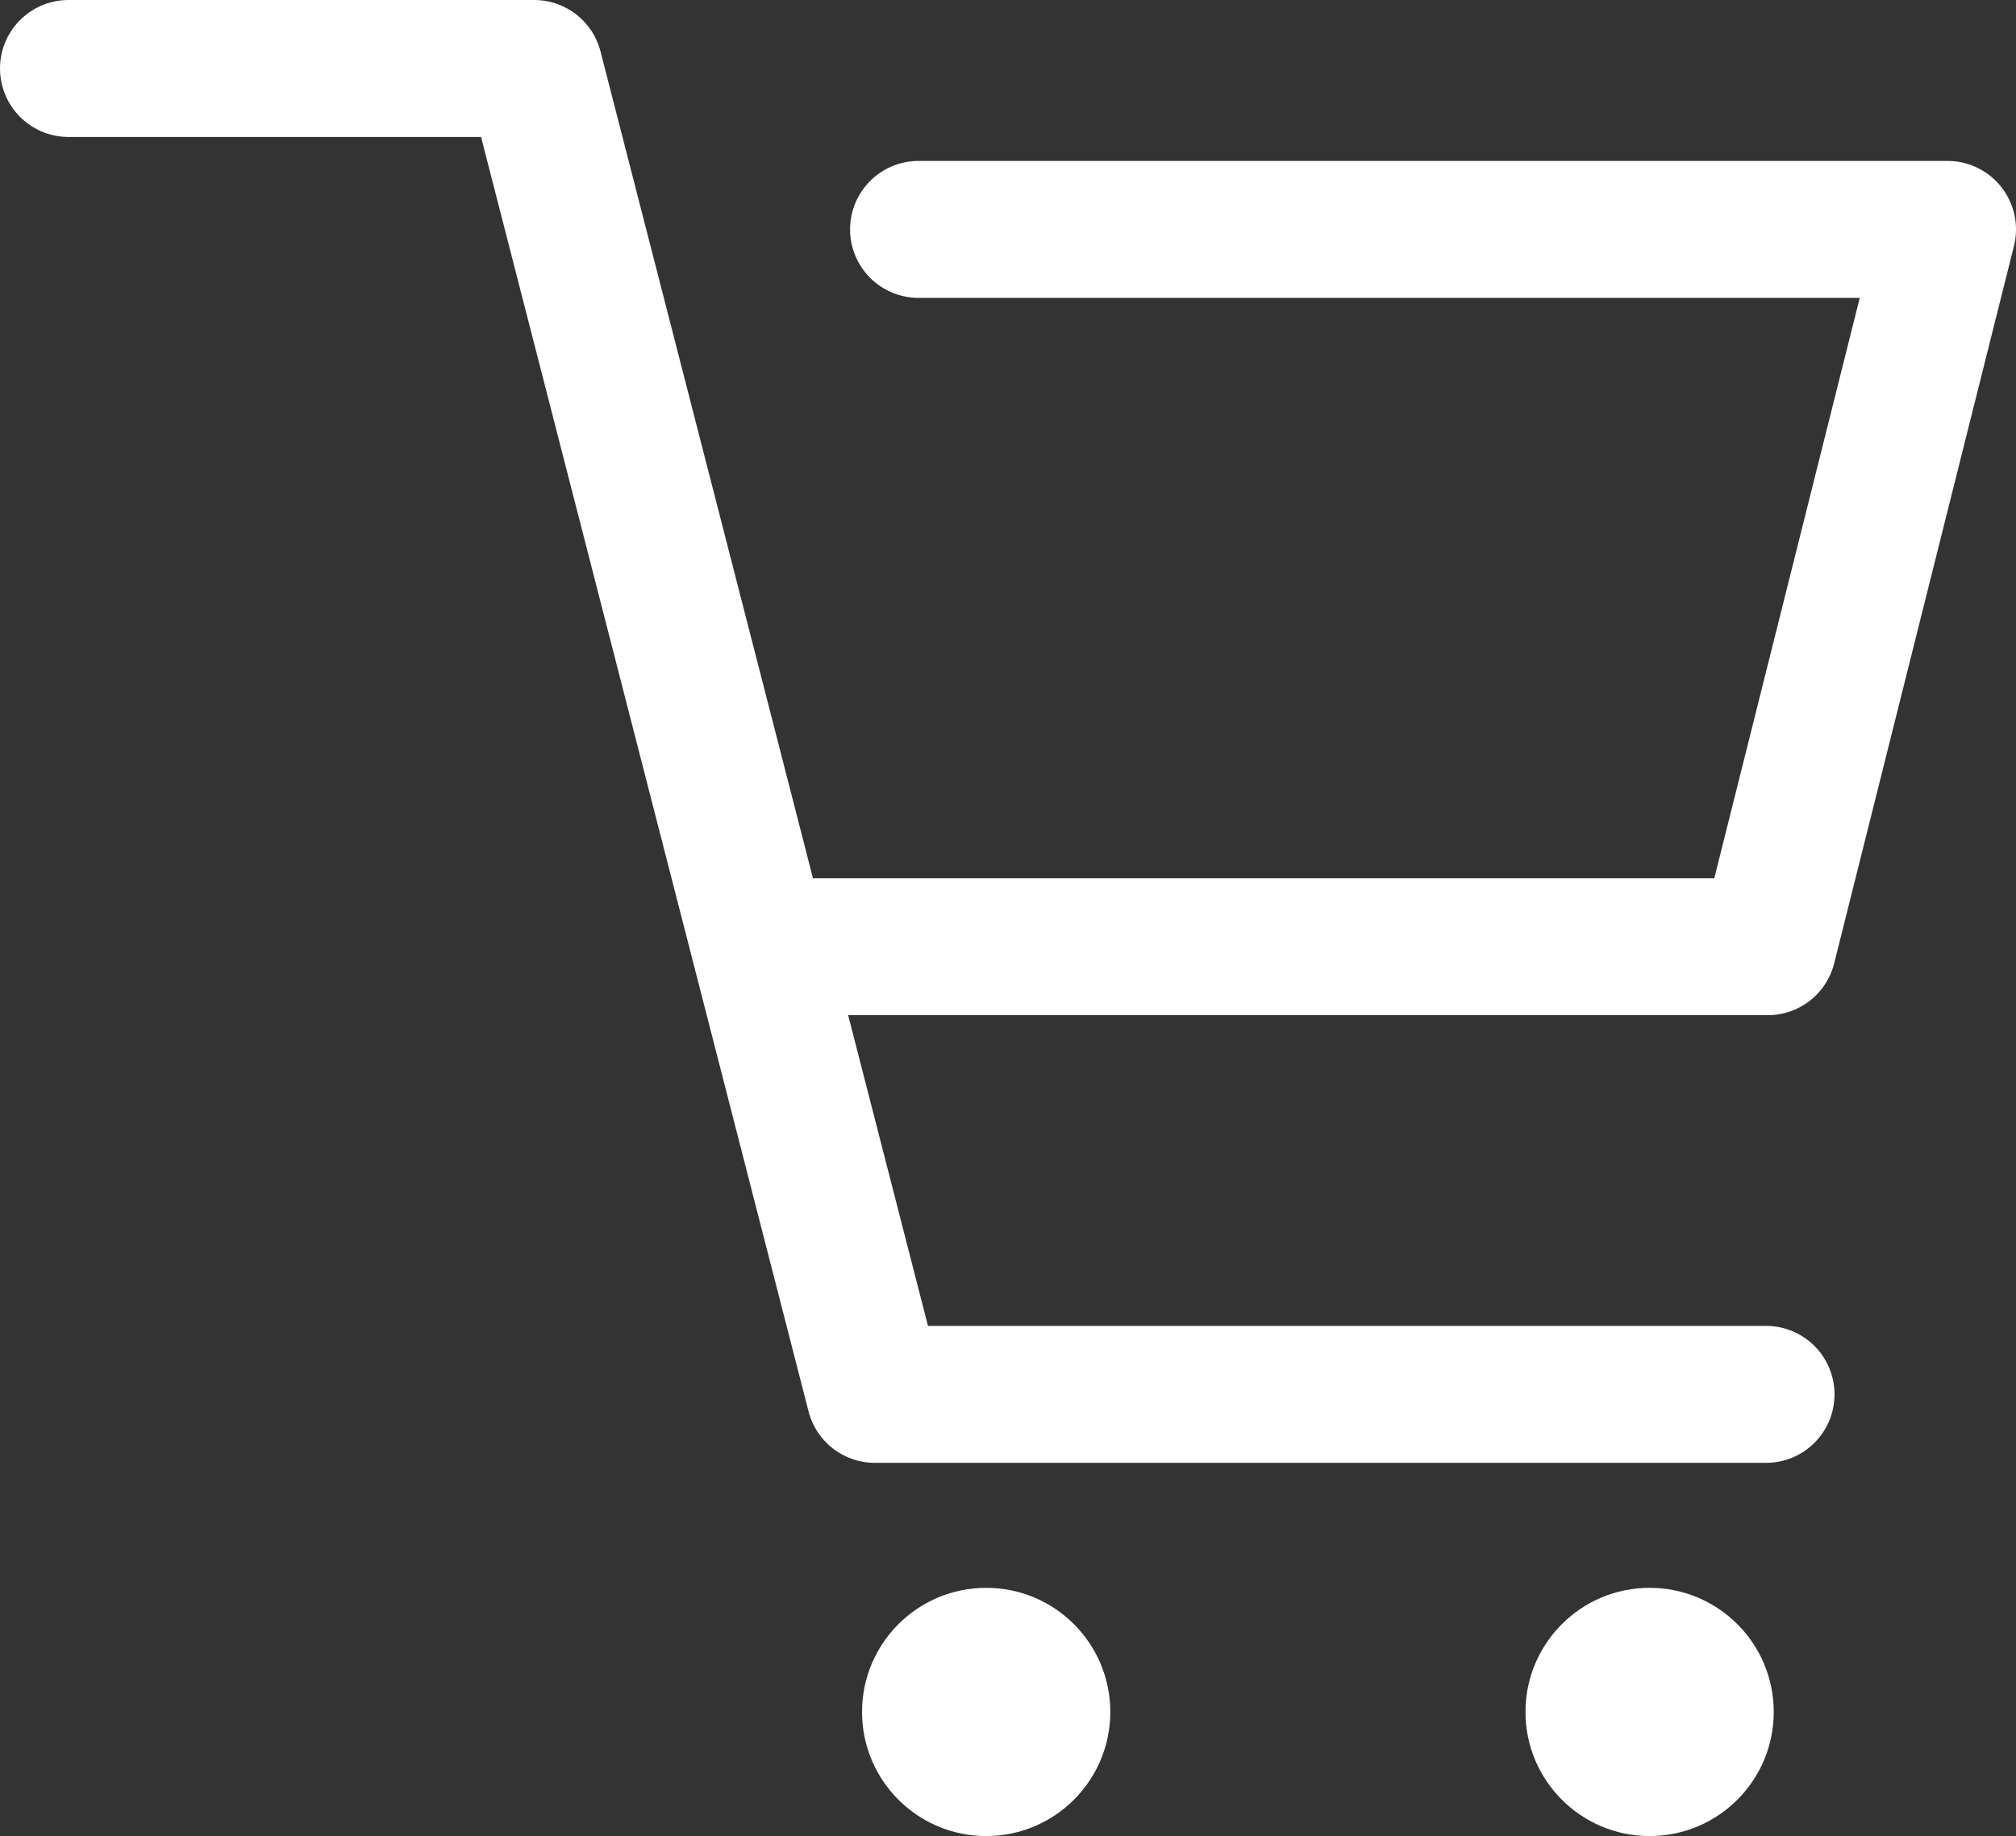
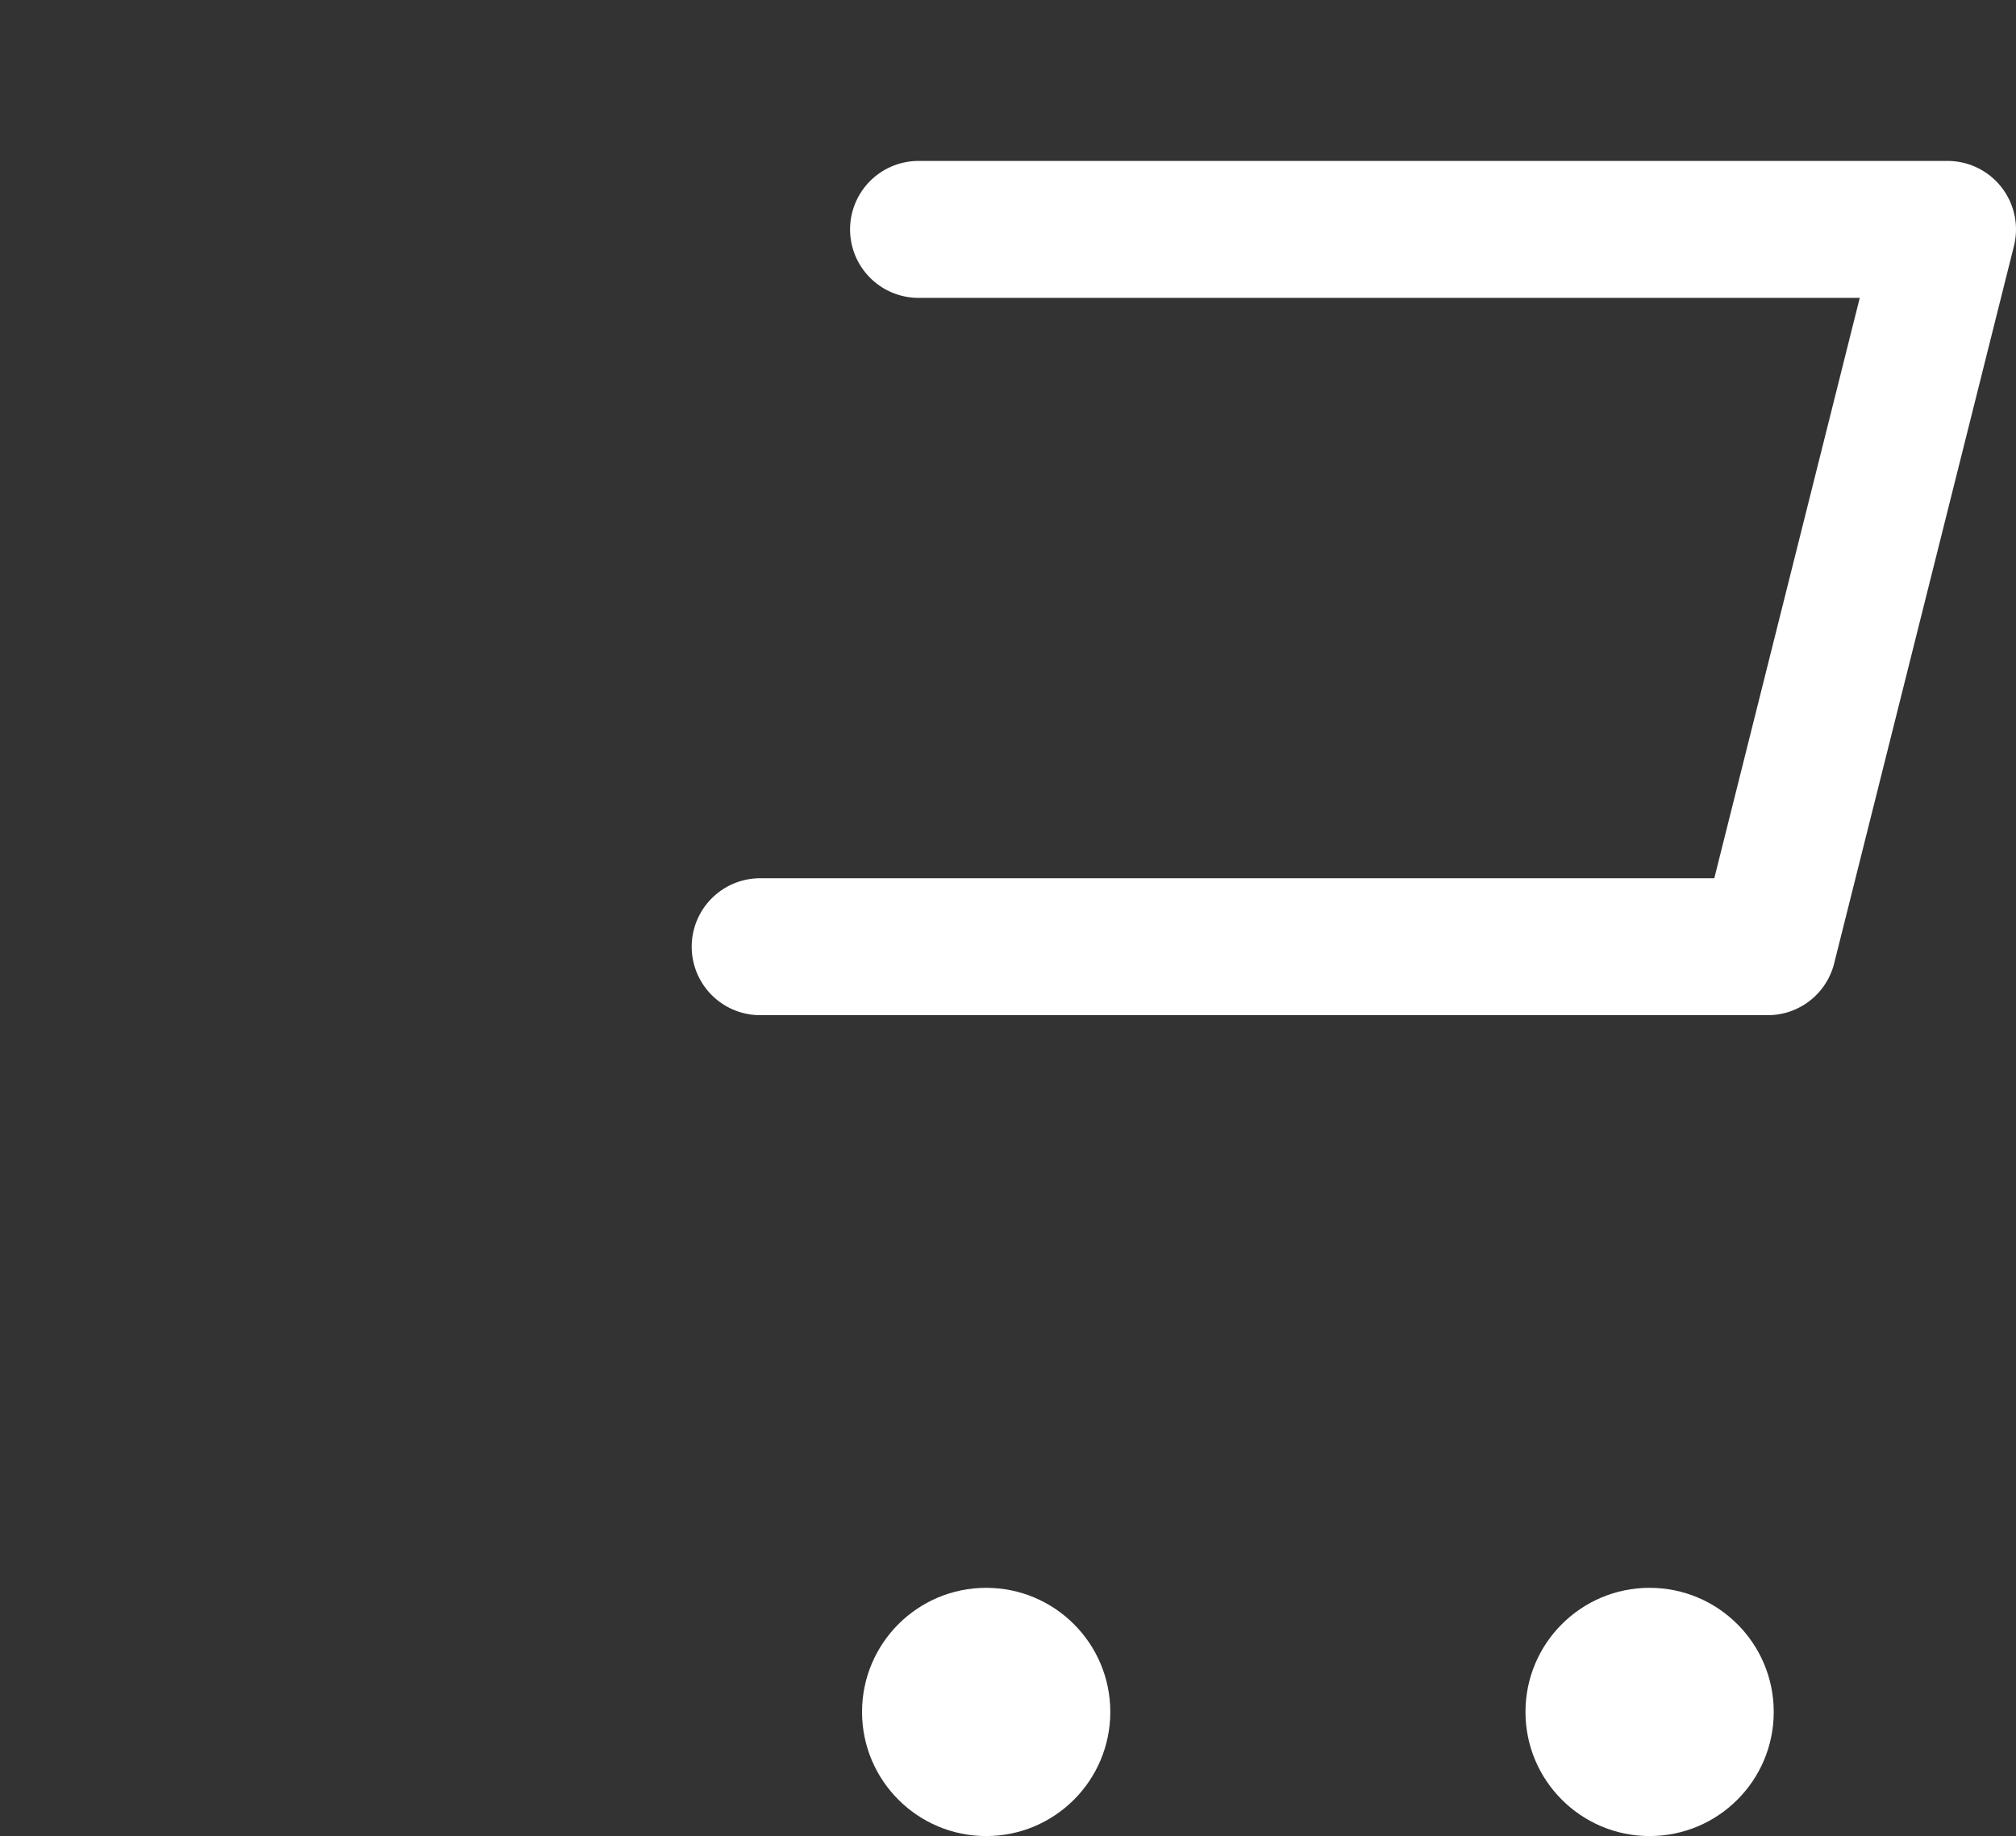
<svg xmlns="http://www.w3.org/2000/svg" viewBox="0 0 23.55 21.45">
  <rect x="0" y="0" width="23.55" height="21.45" fill="#333333" stroke="none" />
  <defs>
    <style>.cls-1{fill:none;stroke:#fff;stroke-linecap:round;stroke-linejoin:round;stroke-width:1.6px;}.cls-2{fill:#fff;}</style>
  </defs>
  <g id="Layer_2" data-name="Layer 2">
    <g id="footer">
-       <polyline class="cls-1" points="0.8 0.8 6.24 0.8 10.22 16.29 20.63 16.29" />
      <polyline class="cls-1" points="10.73 2.68 22.75 2.68 20.65 11.06 8.88 11.06" />
      <circle class="cls-2" cx="11.52" cy="20" r="1.45" />
      <circle class="cls-2" cx="19.27" cy="20" r="1.45" />
    </g>
  </g>
</svg>